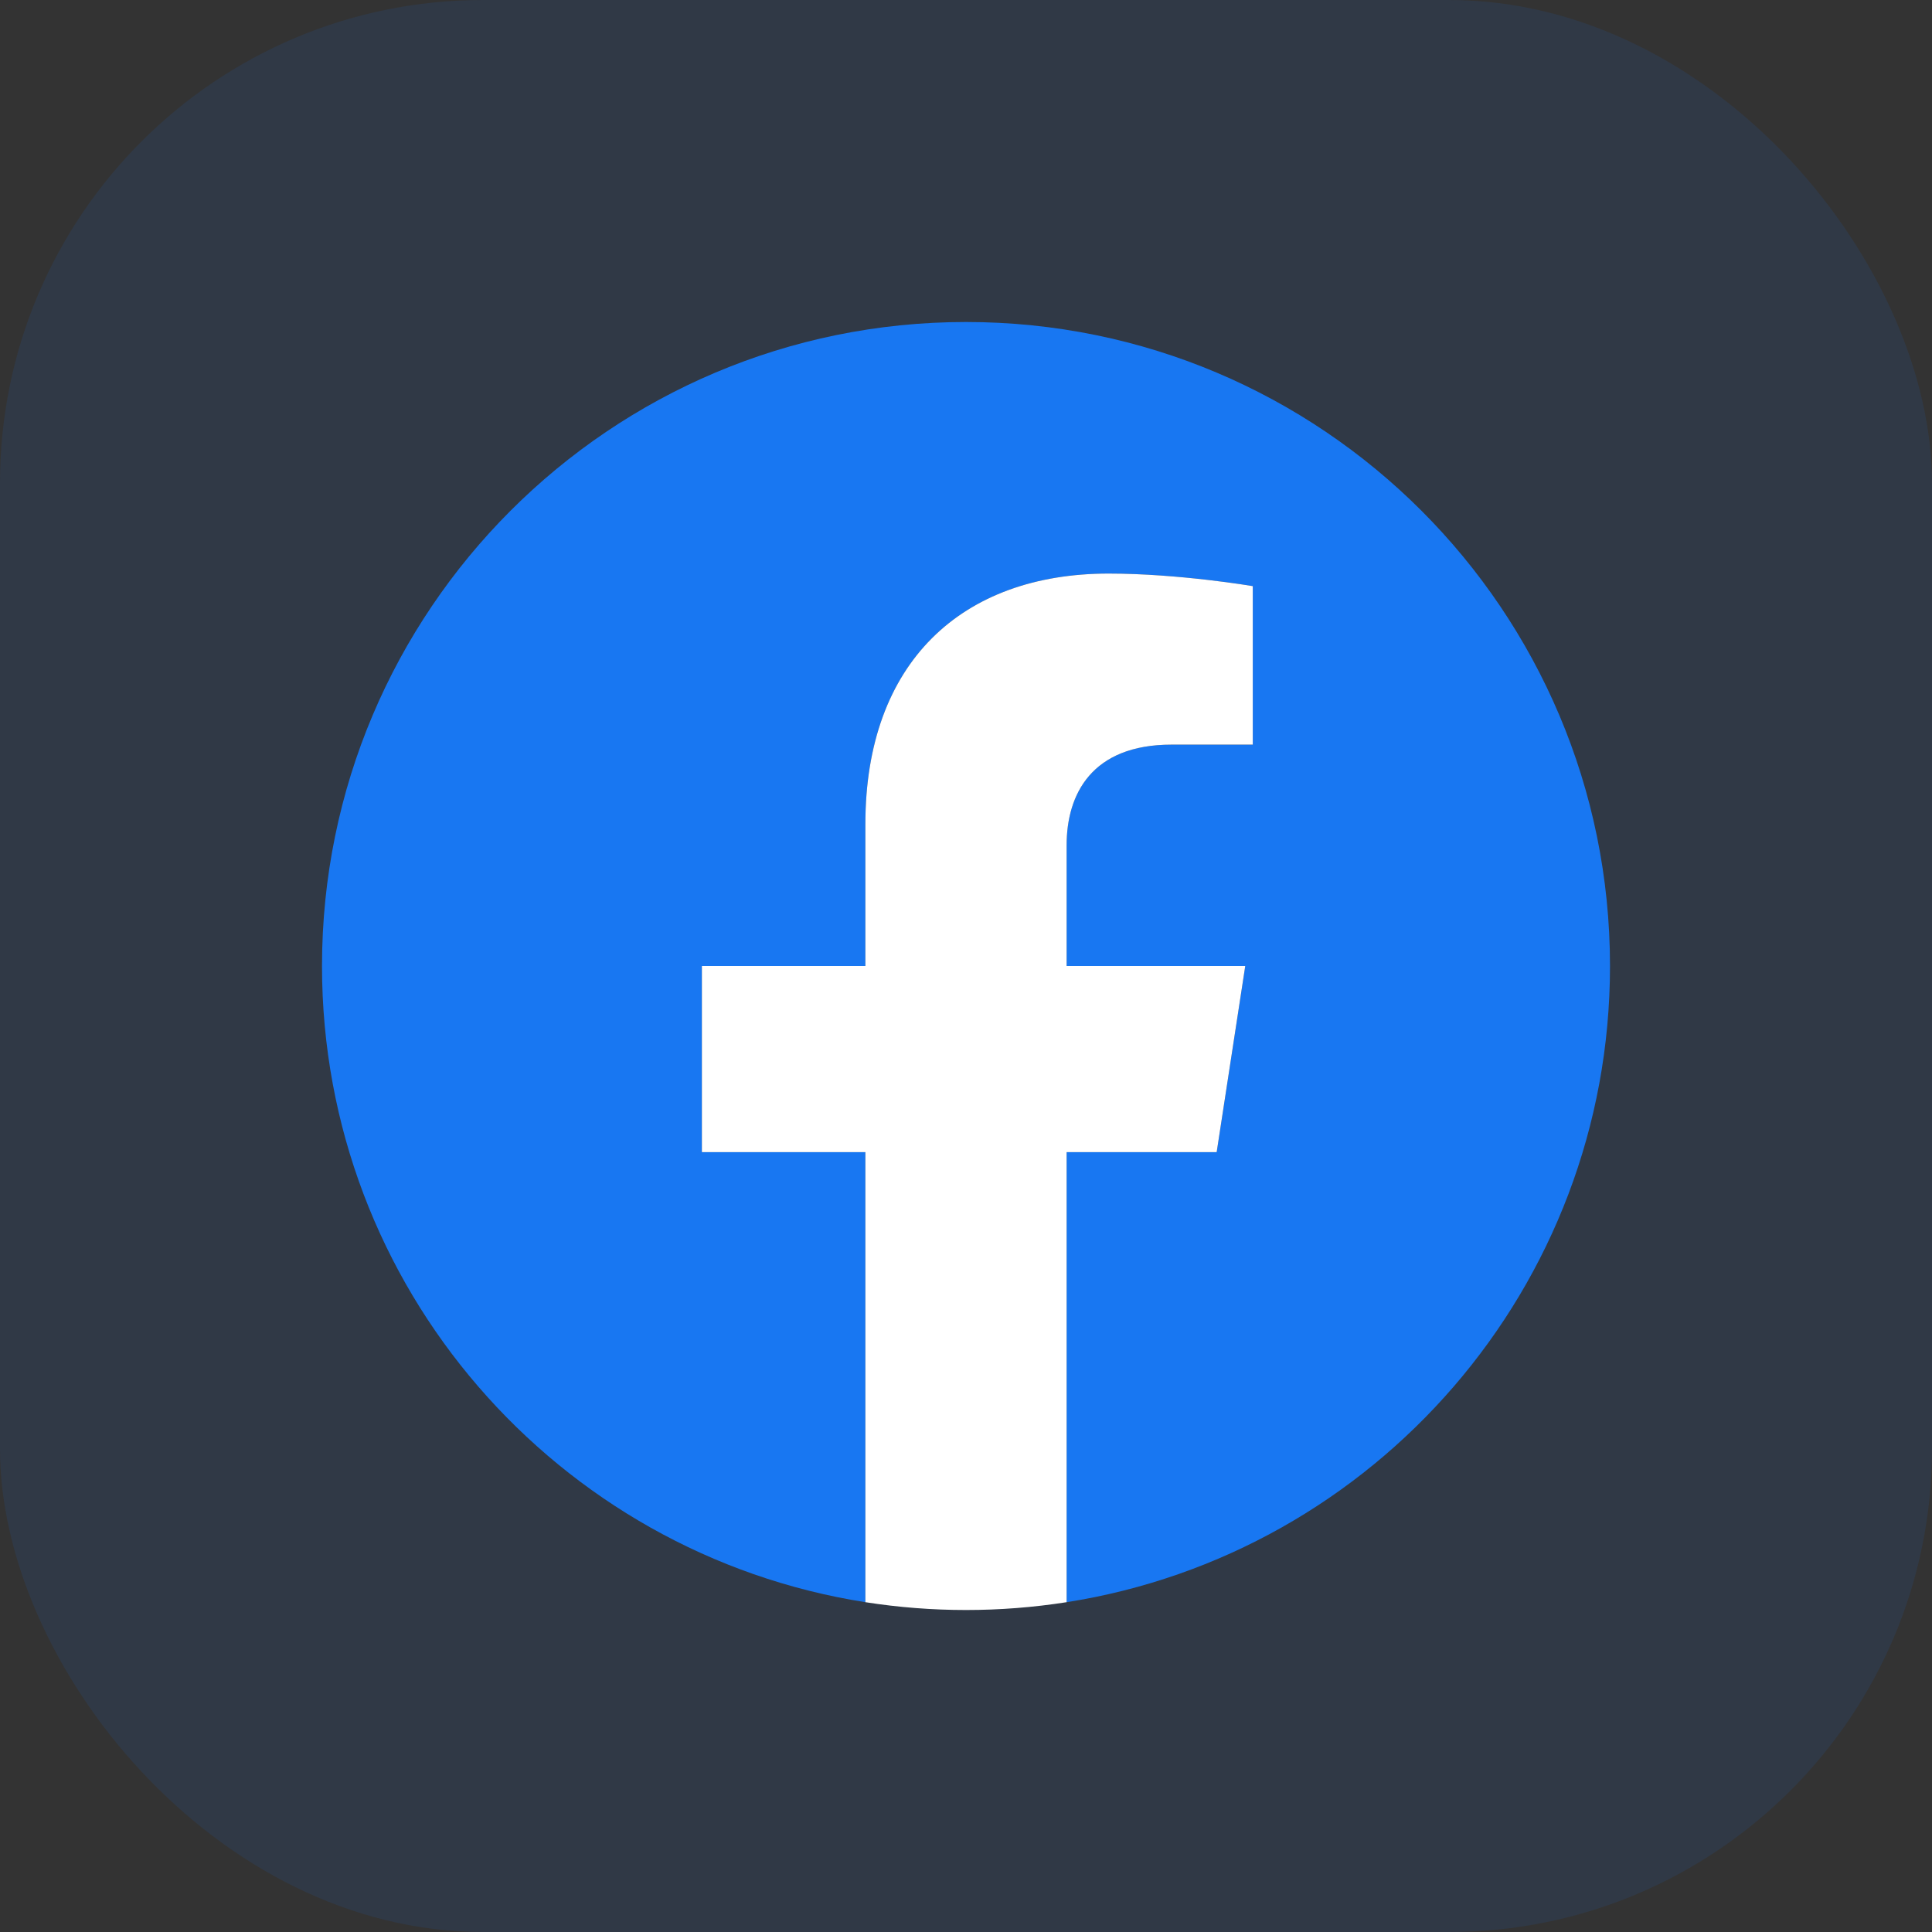
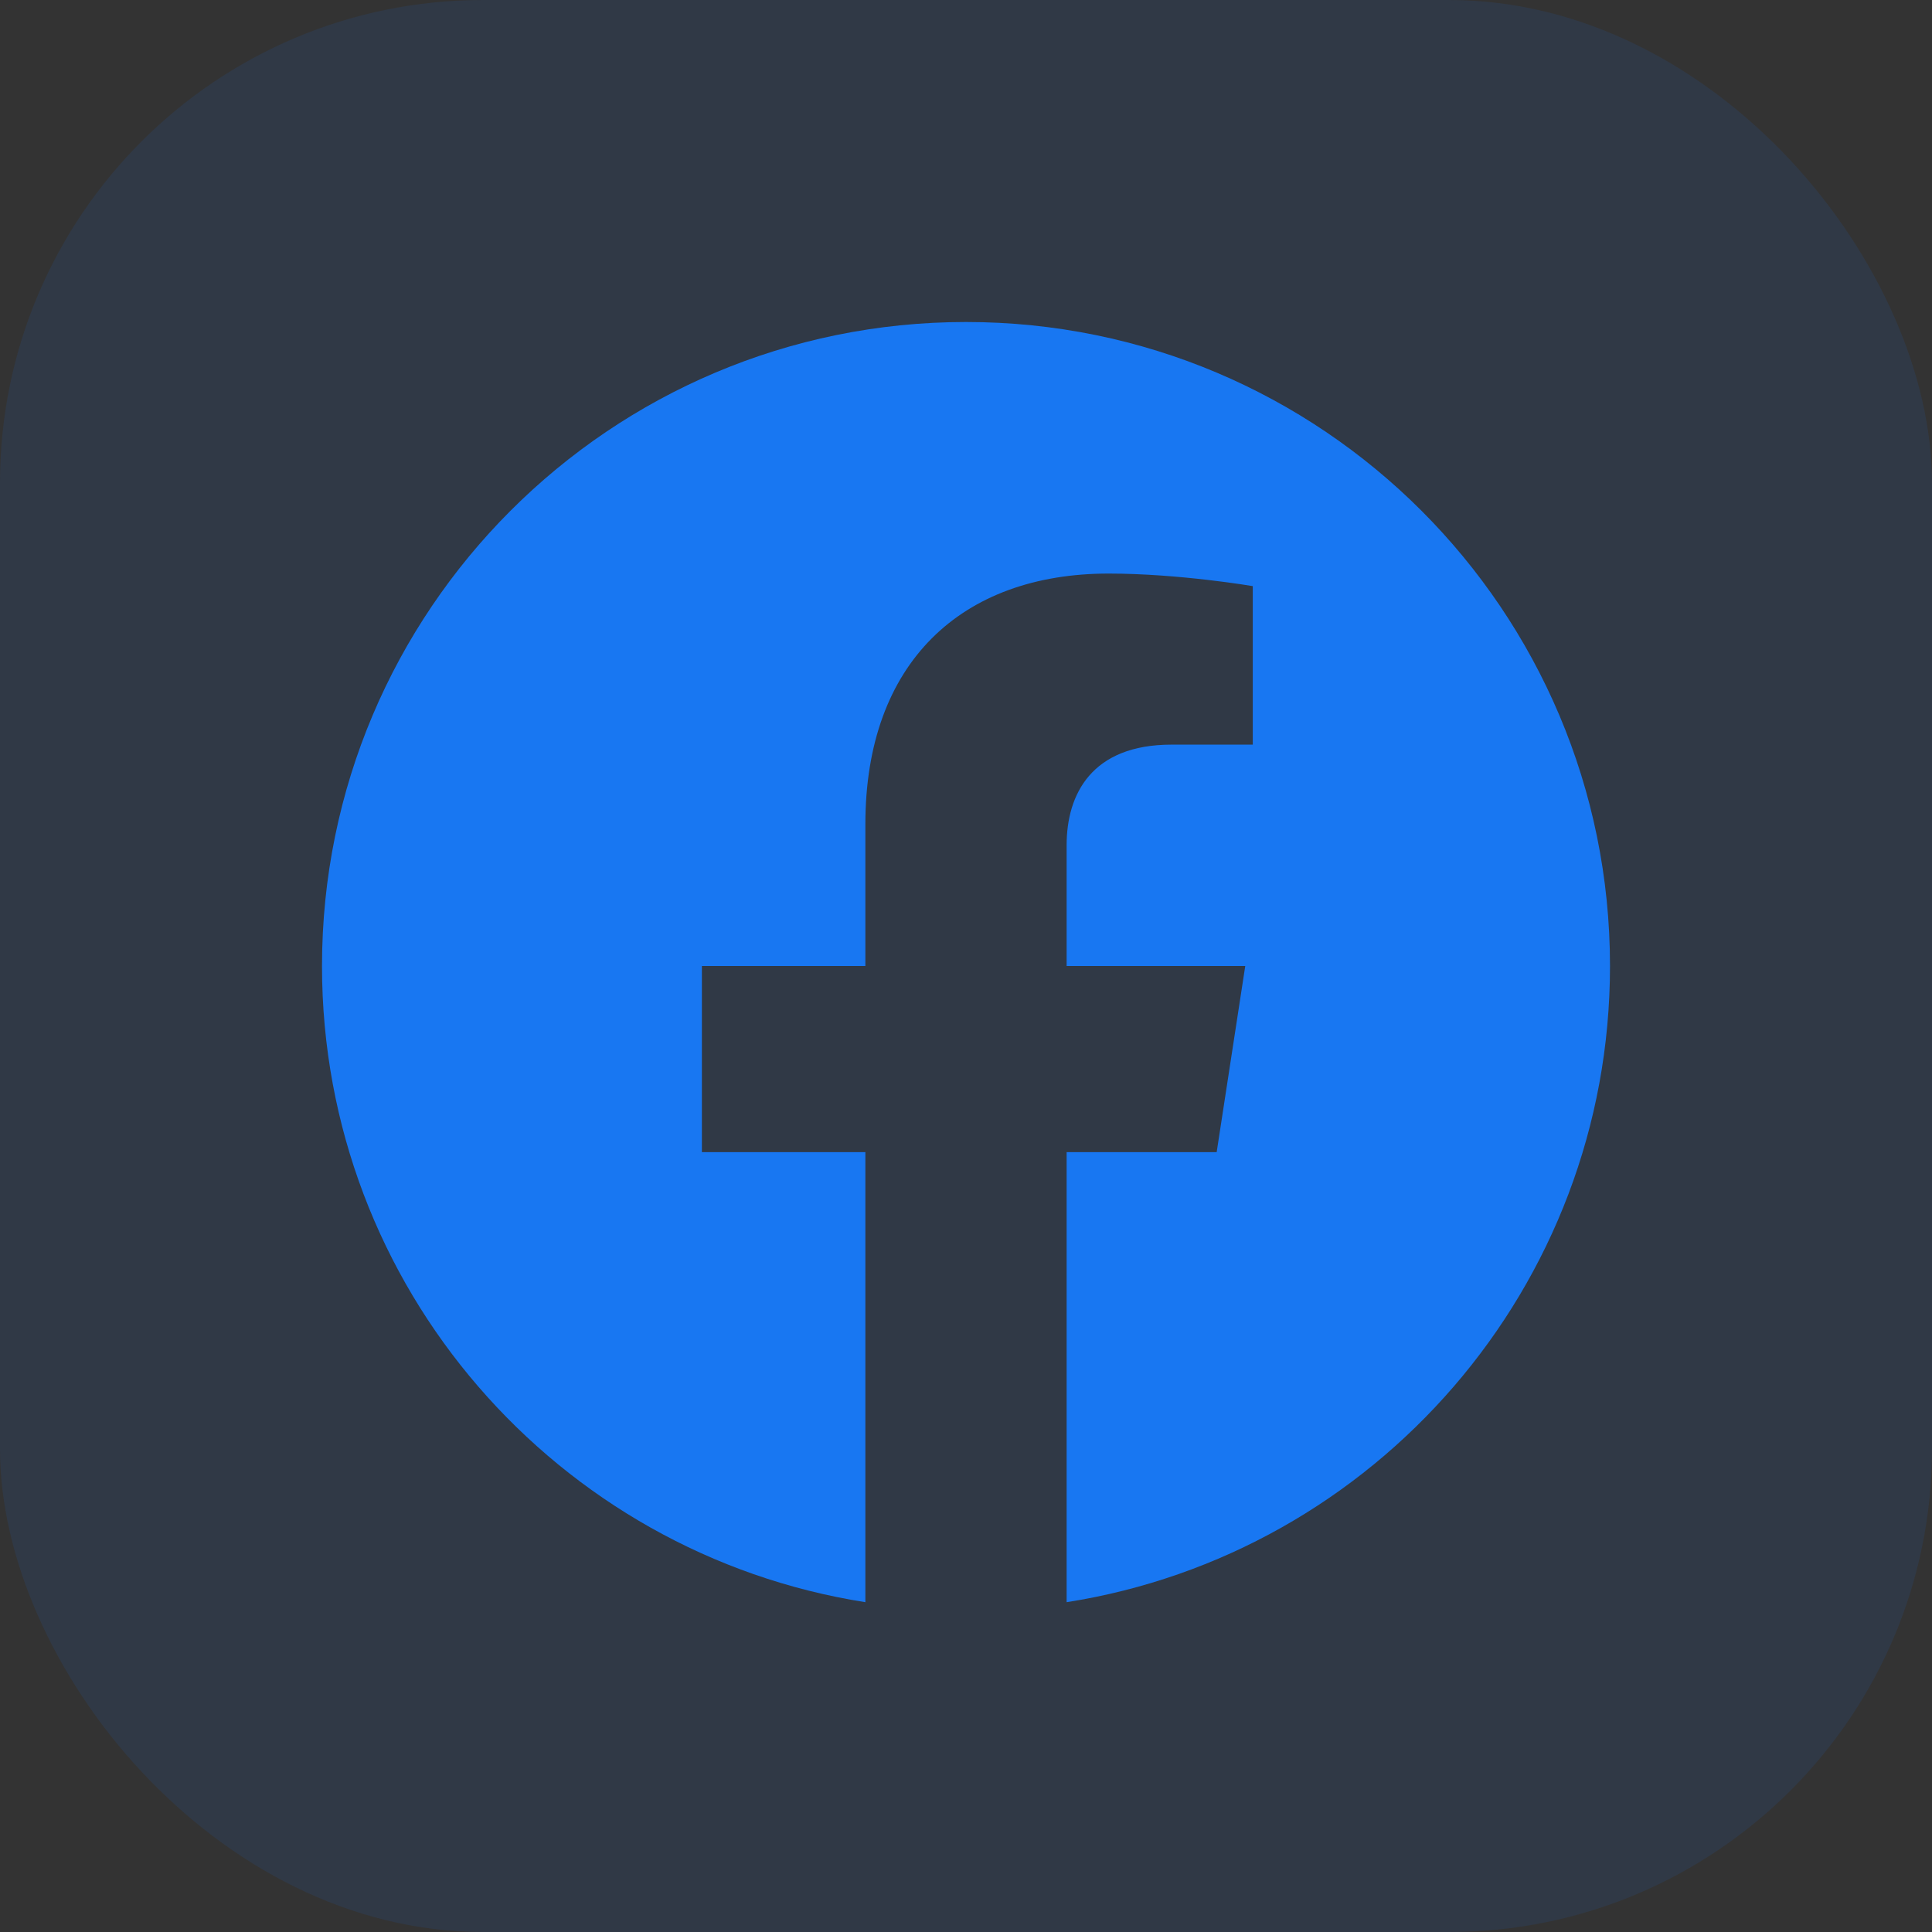
<svg xmlns="http://www.w3.org/2000/svg" width="48" height="48" viewBox="0 0 48 48" fill="none">
  <rect x="0" y="0" width="48" height="48" fill="#333333" stroke="none" />
  <rect width="48" height="48" rx="12" fill="#1877F2" fill-opacity="0.1" />
  <g clip-path="url(#clip0_1092_3375)">
    <path d="M40 24C40 15.164 32.837 8 24 8C15.164 8 8 15.164 8 24C8 31.986 13.851 38.605 21.5 39.806V28.625H17.438V24H21.5V20.475C21.5 16.465 23.889 14.25 27.544 14.25C29.294 14.25 31.125 14.562 31.125 14.562V18.5H29.108C27.12 18.5 26.5 19.733 26.5 21V24H30.938L30.228 28.625H26.5V39.806C34.149 38.605 40 31.986 40 24Z" fill="#1877F2" />
-     <path d="M30.228 28.625L30.938 24H26.5V21C26.5 19.735 27.12 18.5 29.108 18.5H31.125V14.562C31.125 14.562 29.294 14.25 27.544 14.25C23.889 14.25 21.5 16.465 21.5 20.475V24H17.438V28.625H21.5V39.806C23.157 40.065 24.843 40.065 26.5 39.806V28.625H30.228Z" fill="white" />
  </g>
  <defs>
    <clipPath id="clip0_1092_3375">
      <rect width="32" height="32" fill="white" transform="translate(8 8)" />
    </clipPath>
  </defs>
</svg>